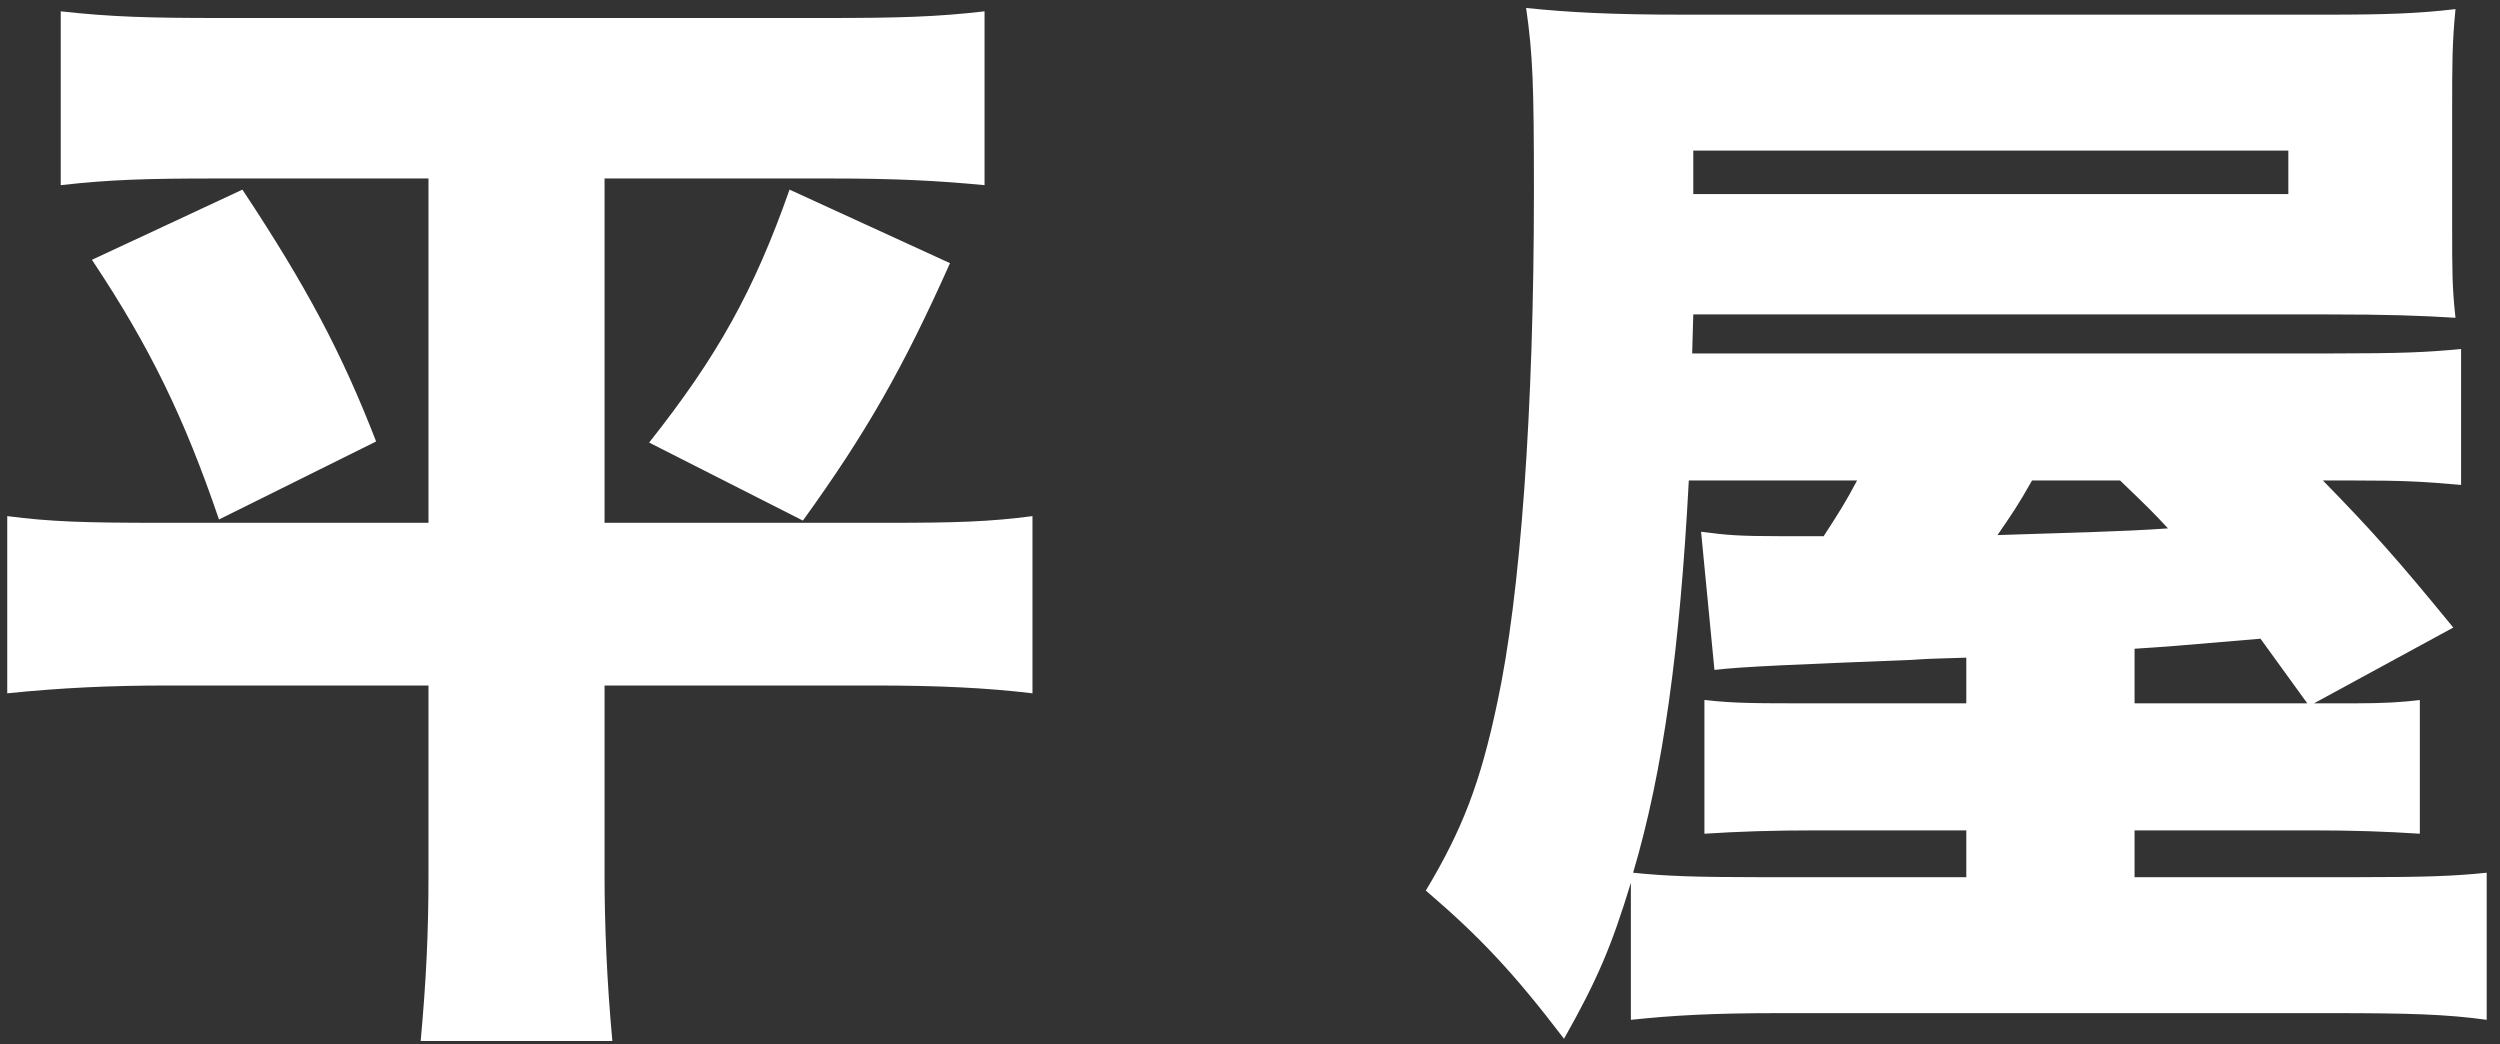
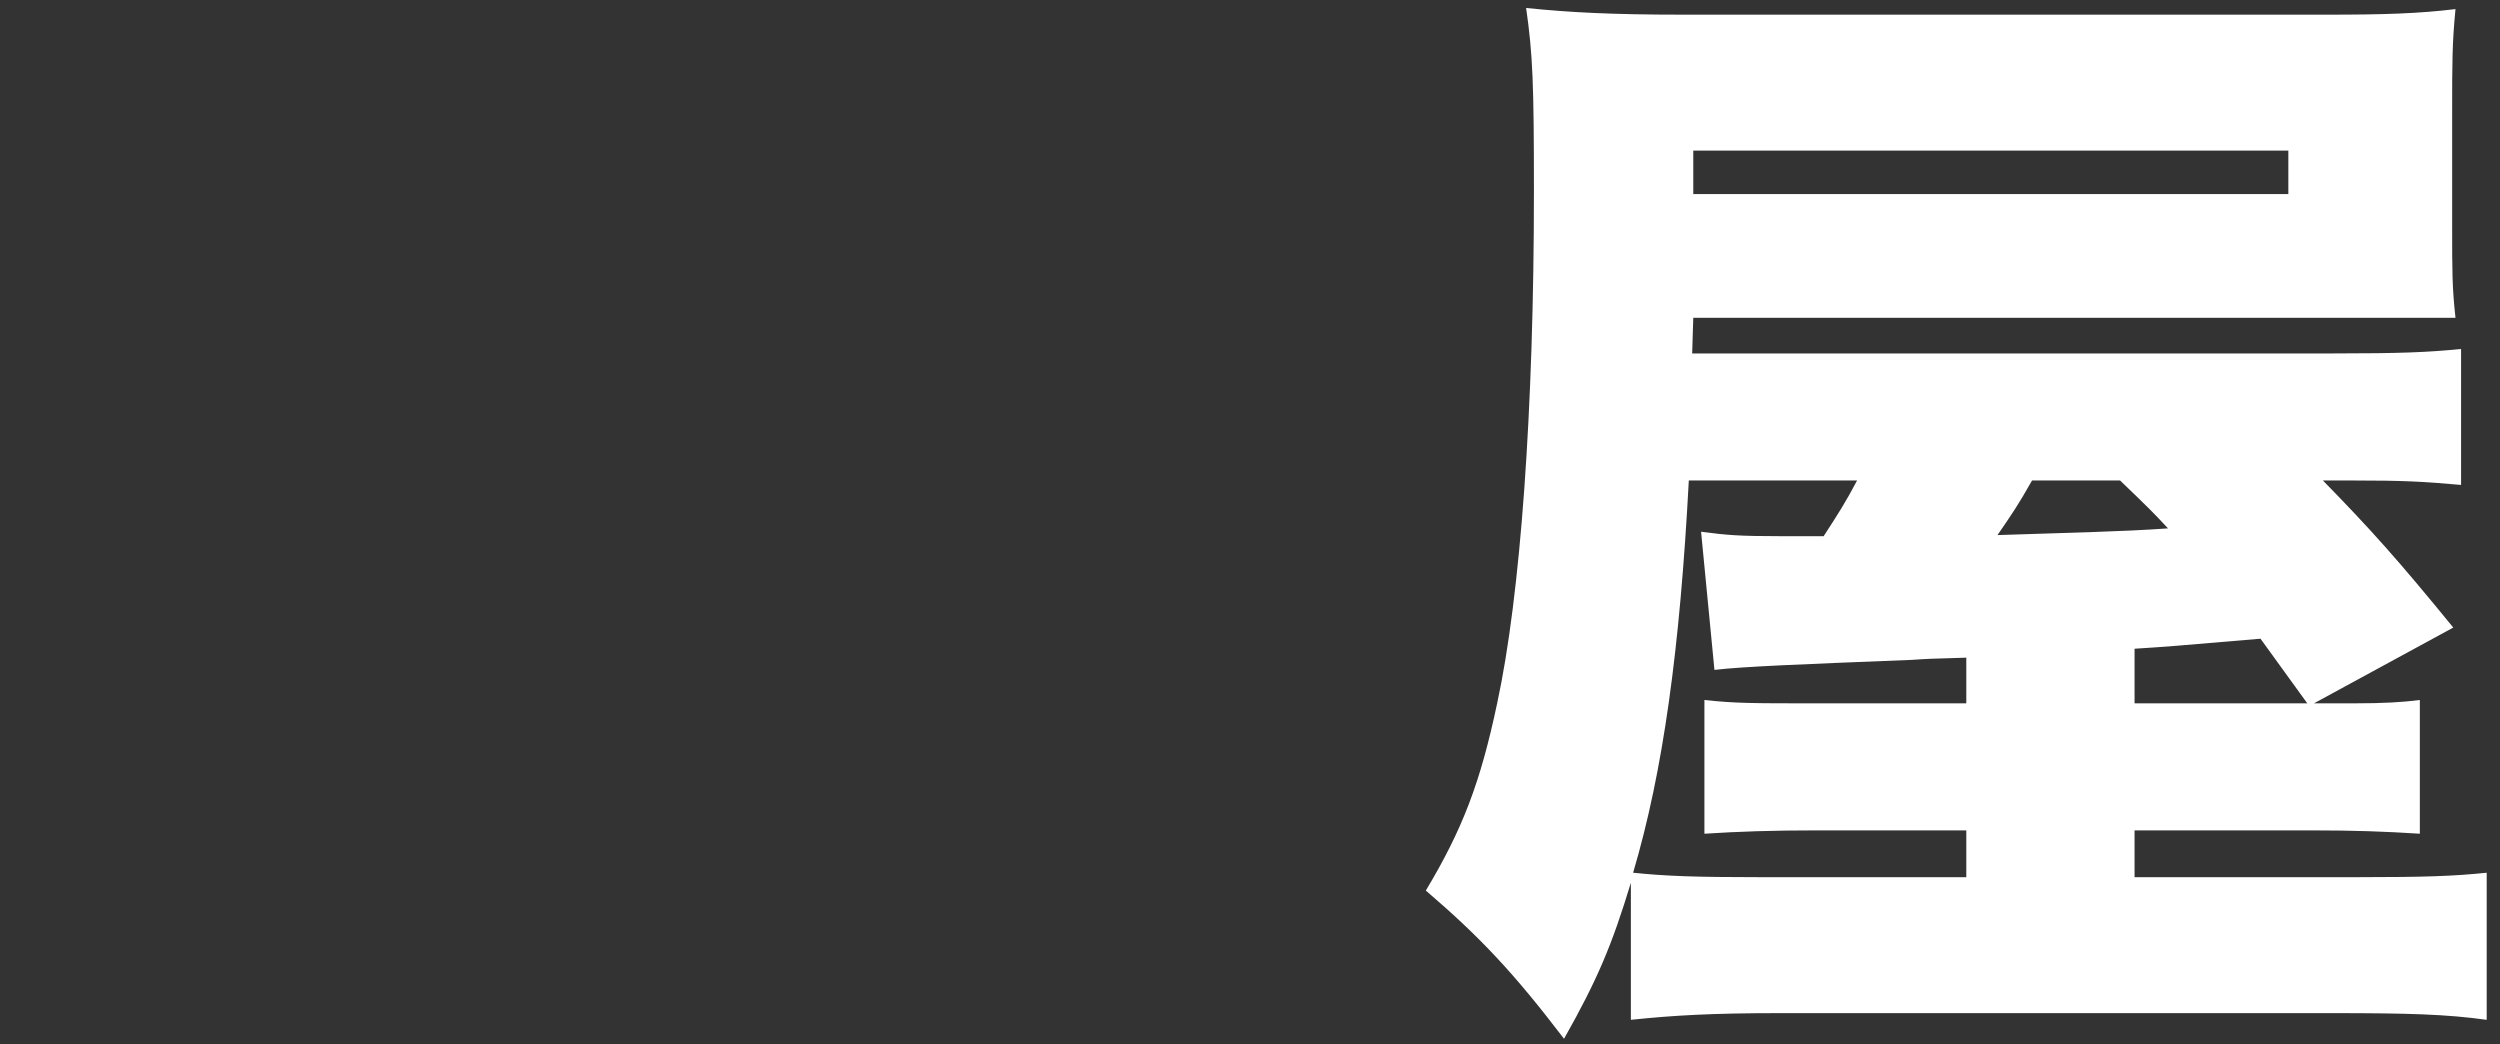
<svg xmlns="http://www.w3.org/2000/svg" width="158" height="66" viewBox="0 0 158 66" fill="none">
  <rect x="0" y="0" width="158" height="66" fill="#333333" stroke="none" />
-   <path d="M155.047 39.662L146.243 44.451C147.37 44.451 148.215 44.451 148.779 44.451C150.68 44.451 151.807 44.381 152.934 44.24V52.691C150.751 52.55 148.779 52.48 146.102 52.48H134.904V55.438H148.919C153.356 55.438 155.117 55.367 157.159 55.156V64.453C154.624 64.1 152.23 64.03 147.44 64.03H112.438C108.212 64.03 105.747 64.171 103.071 64.453V55.79C101.874 59.734 100.958 61.917 98.846 65.65C95.676 61.495 93.564 59.241 90.112 56.283C92.437 52.409 93.564 49.451 94.62 44.451C96.099 37.62 96.944 25.858 96.944 12.125C96.944 5.293 96.874 3.462 96.451 0.504C99.198 0.786 101.874 0.927 106.381 0.927H147.088C150.68 0.927 152.863 0.857 155.187 0.575C154.976 2.758 154.976 3.955 154.976 7.054V14.379C154.976 17.125 154.976 18.182 155.187 20.083C152.934 19.942 150.751 19.872 147.159 19.872H107.015L106.945 22.337H147.511C151.666 22.337 153.427 22.267 155.54 22.055V30.647C153.145 30.436 151.948 30.366 148.638 30.366H146.807C149.905 33.535 151.596 35.436 155.047 39.662ZM134.904 44.451H145.821C143.778 41.634 143.778 41.634 142.863 40.366C137.088 40.859 137.088 40.859 134.904 41V44.451ZM133.989 30.366H128.425C127.51 31.985 127.157 32.478 126.242 33.817C130.467 33.676 134.059 33.605 137.017 33.394C136.102 32.408 135.82 32.126 133.989 30.366ZM124.27 55.438V52.48H114.833C112.015 52.48 109.903 52.55 107.719 52.691V44.24C109.691 44.451 110.677 44.451 114.903 44.451H124.27V41.564C121.875 41.634 121.875 41.634 120.819 41.704C113.706 41.986 110.114 42.127 108.353 42.338L107.508 33.605C109.128 33.817 109.832 33.887 112.579 33.887H115.255C116.171 32.478 116.664 31.704 117.368 30.366H106.733C106.17 41 105.114 48.747 103.212 55.156C105.254 55.367 107.086 55.438 111.241 55.438H124.27ZM107.015 12.266H144.623V9.519H107.015V12.266Z" fill="white" />
-   <path d="M27.08 33.042V11.28H13.699C9.262 11.28 6.938 11.35 3.839 11.702V0.716C7.008 1.068 9.403 1.138 13.981 1.138H52.152C56.8 1.138 59.195 1.068 62.223 0.716V11.702C59.265 11.421 56.66 11.28 52.434 11.28H38.208V33.042H56.096C60.463 33.042 62.575 32.971 65.252 32.619V43.817C62.294 43.465 59.265 43.324 55.251 43.324H38.208V55.297C38.208 58.396 38.349 61.987 38.701 65.791H26.587C26.939 61.917 27.08 58.959 27.08 55.297V43.324H10.6C7.008 43.324 3.909 43.465 0.458 43.817V32.619C3.205 32.971 5.248 33.042 10.178 33.042H27.08ZM5.811 16.421L15.319 11.984C19.333 18.041 21.587 22.266 23.77 27.901L13.84 32.831C11.656 26.422 9.473 21.914 5.811 16.421ZM49.899 11.984L60.04 16.632C57.082 23.252 54.758 27.337 50.744 32.901L41.025 27.971C45.321 22.548 47.645 18.393 49.899 11.984Z" fill="white" />
+   <path d="M155.047 39.662L146.243 44.451C147.37 44.451 148.215 44.451 148.779 44.451C150.68 44.451 151.807 44.381 152.934 44.24V52.691C150.751 52.55 148.779 52.48 146.102 52.48H134.904V55.438H148.919C153.356 55.438 155.117 55.367 157.159 55.156V64.453C154.624 64.1 152.23 64.03 147.44 64.03H112.438C108.212 64.03 105.747 64.171 103.071 64.453V55.79C101.874 59.734 100.958 61.917 98.846 65.65C95.676 61.495 93.564 59.241 90.112 56.283C92.437 52.409 93.564 49.451 94.62 44.451C96.099 37.62 96.944 25.858 96.944 12.125C96.944 5.293 96.874 3.462 96.451 0.504C99.198 0.786 101.874 0.927 106.381 0.927H147.088C150.68 0.927 152.863 0.857 155.187 0.575C154.976 2.758 154.976 3.955 154.976 7.054V14.379C154.976 17.125 154.976 18.182 155.187 20.083H107.015L106.945 22.337H147.511C151.666 22.337 153.427 22.267 155.54 22.055V30.647C153.145 30.436 151.948 30.366 148.638 30.366H146.807C149.905 33.535 151.596 35.436 155.047 39.662ZM134.904 44.451H145.821C143.778 41.634 143.778 41.634 142.863 40.366C137.088 40.859 137.088 40.859 134.904 41V44.451ZM133.989 30.366H128.425C127.51 31.985 127.157 32.478 126.242 33.817C130.467 33.676 134.059 33.605 137.017 33.394C136.102 32.408 135.82 32.126 133.989 30.366ZM124.27 55.438V52.48H114.833C112.015 52.48 109.903 52.55 107.719 52.691V44.24C109.691 44.451 110.677 44.451 114.903 44.451H124.27V41.564C121.875 41.634 121.875 41.634 120.819 41.704C113.706 41.986 110.114 42.127 108.353 42.338L107.508 33.605C109.128 33.817 109.832 33.887 112.579 33.887H115.255C116.171 32.478 116.664 31.704 117.368 30.366H106.733C106.17 41 105.114 48.747 103.212 55.156C105.254 55.367 107.086 55.438 111.241 55.438H124.27ZM107.015 12.266H144.623V9.519H107.015V12.266Z" fill="white" />
</svg>